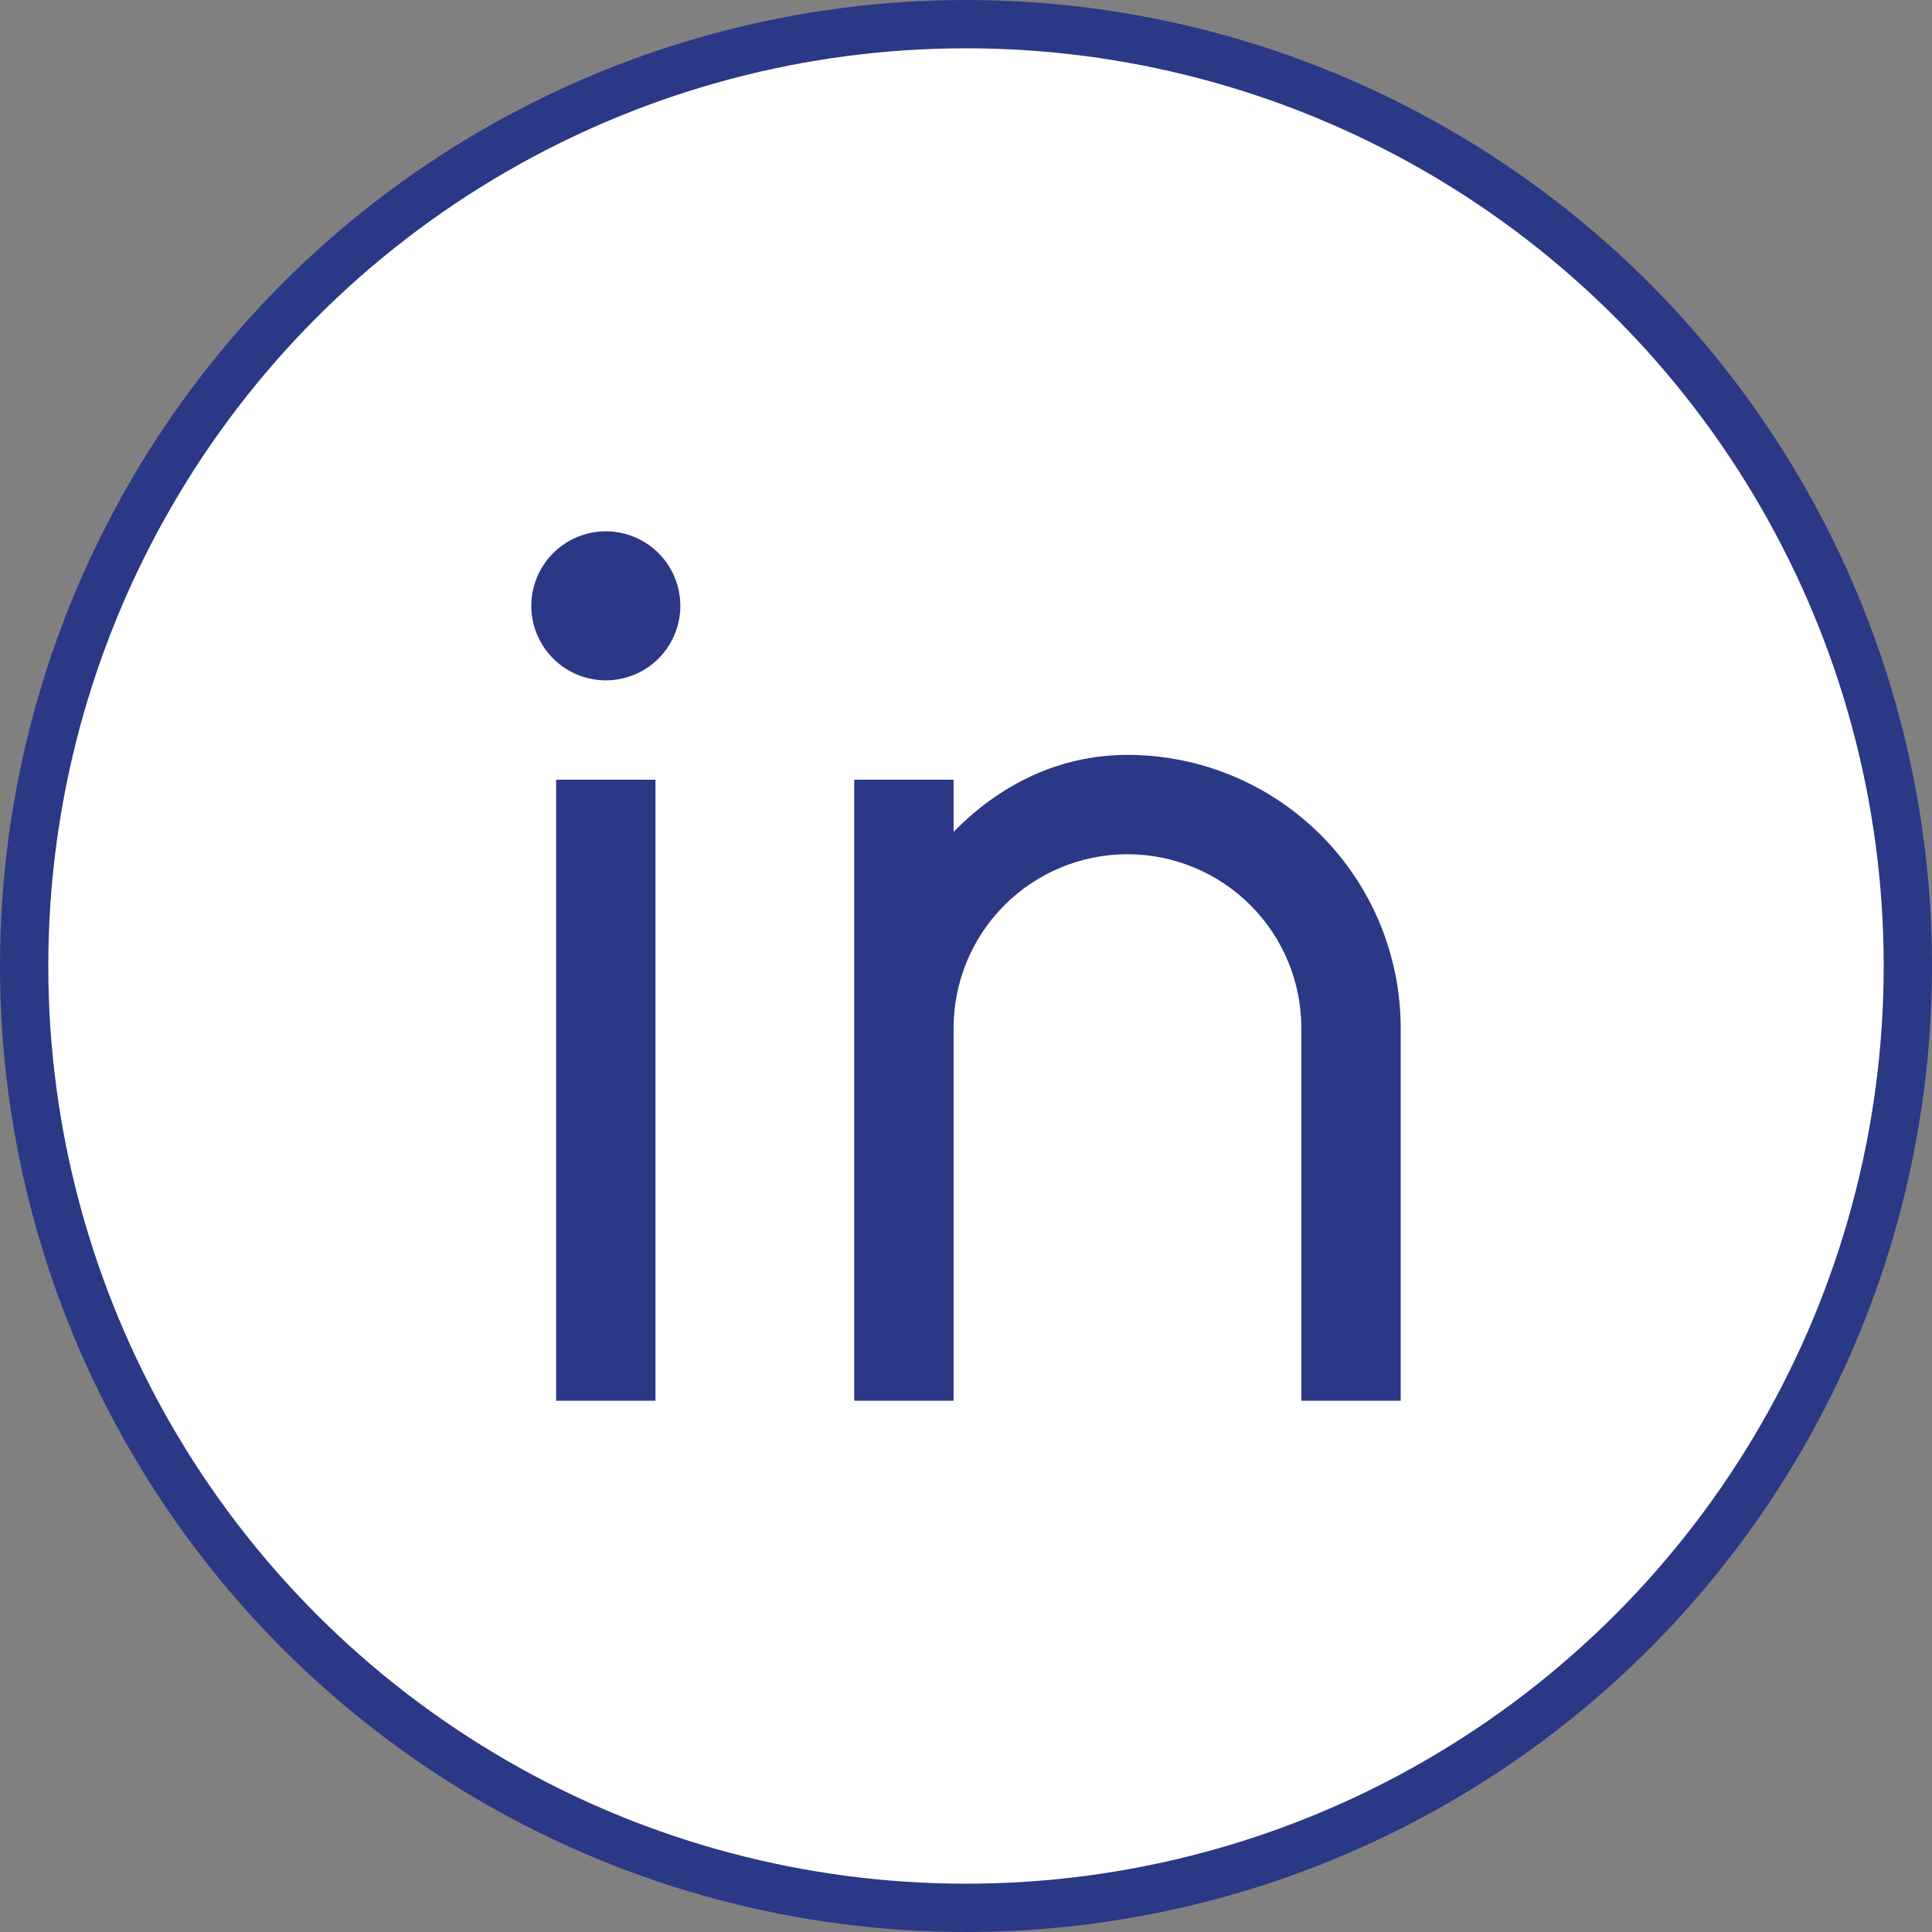
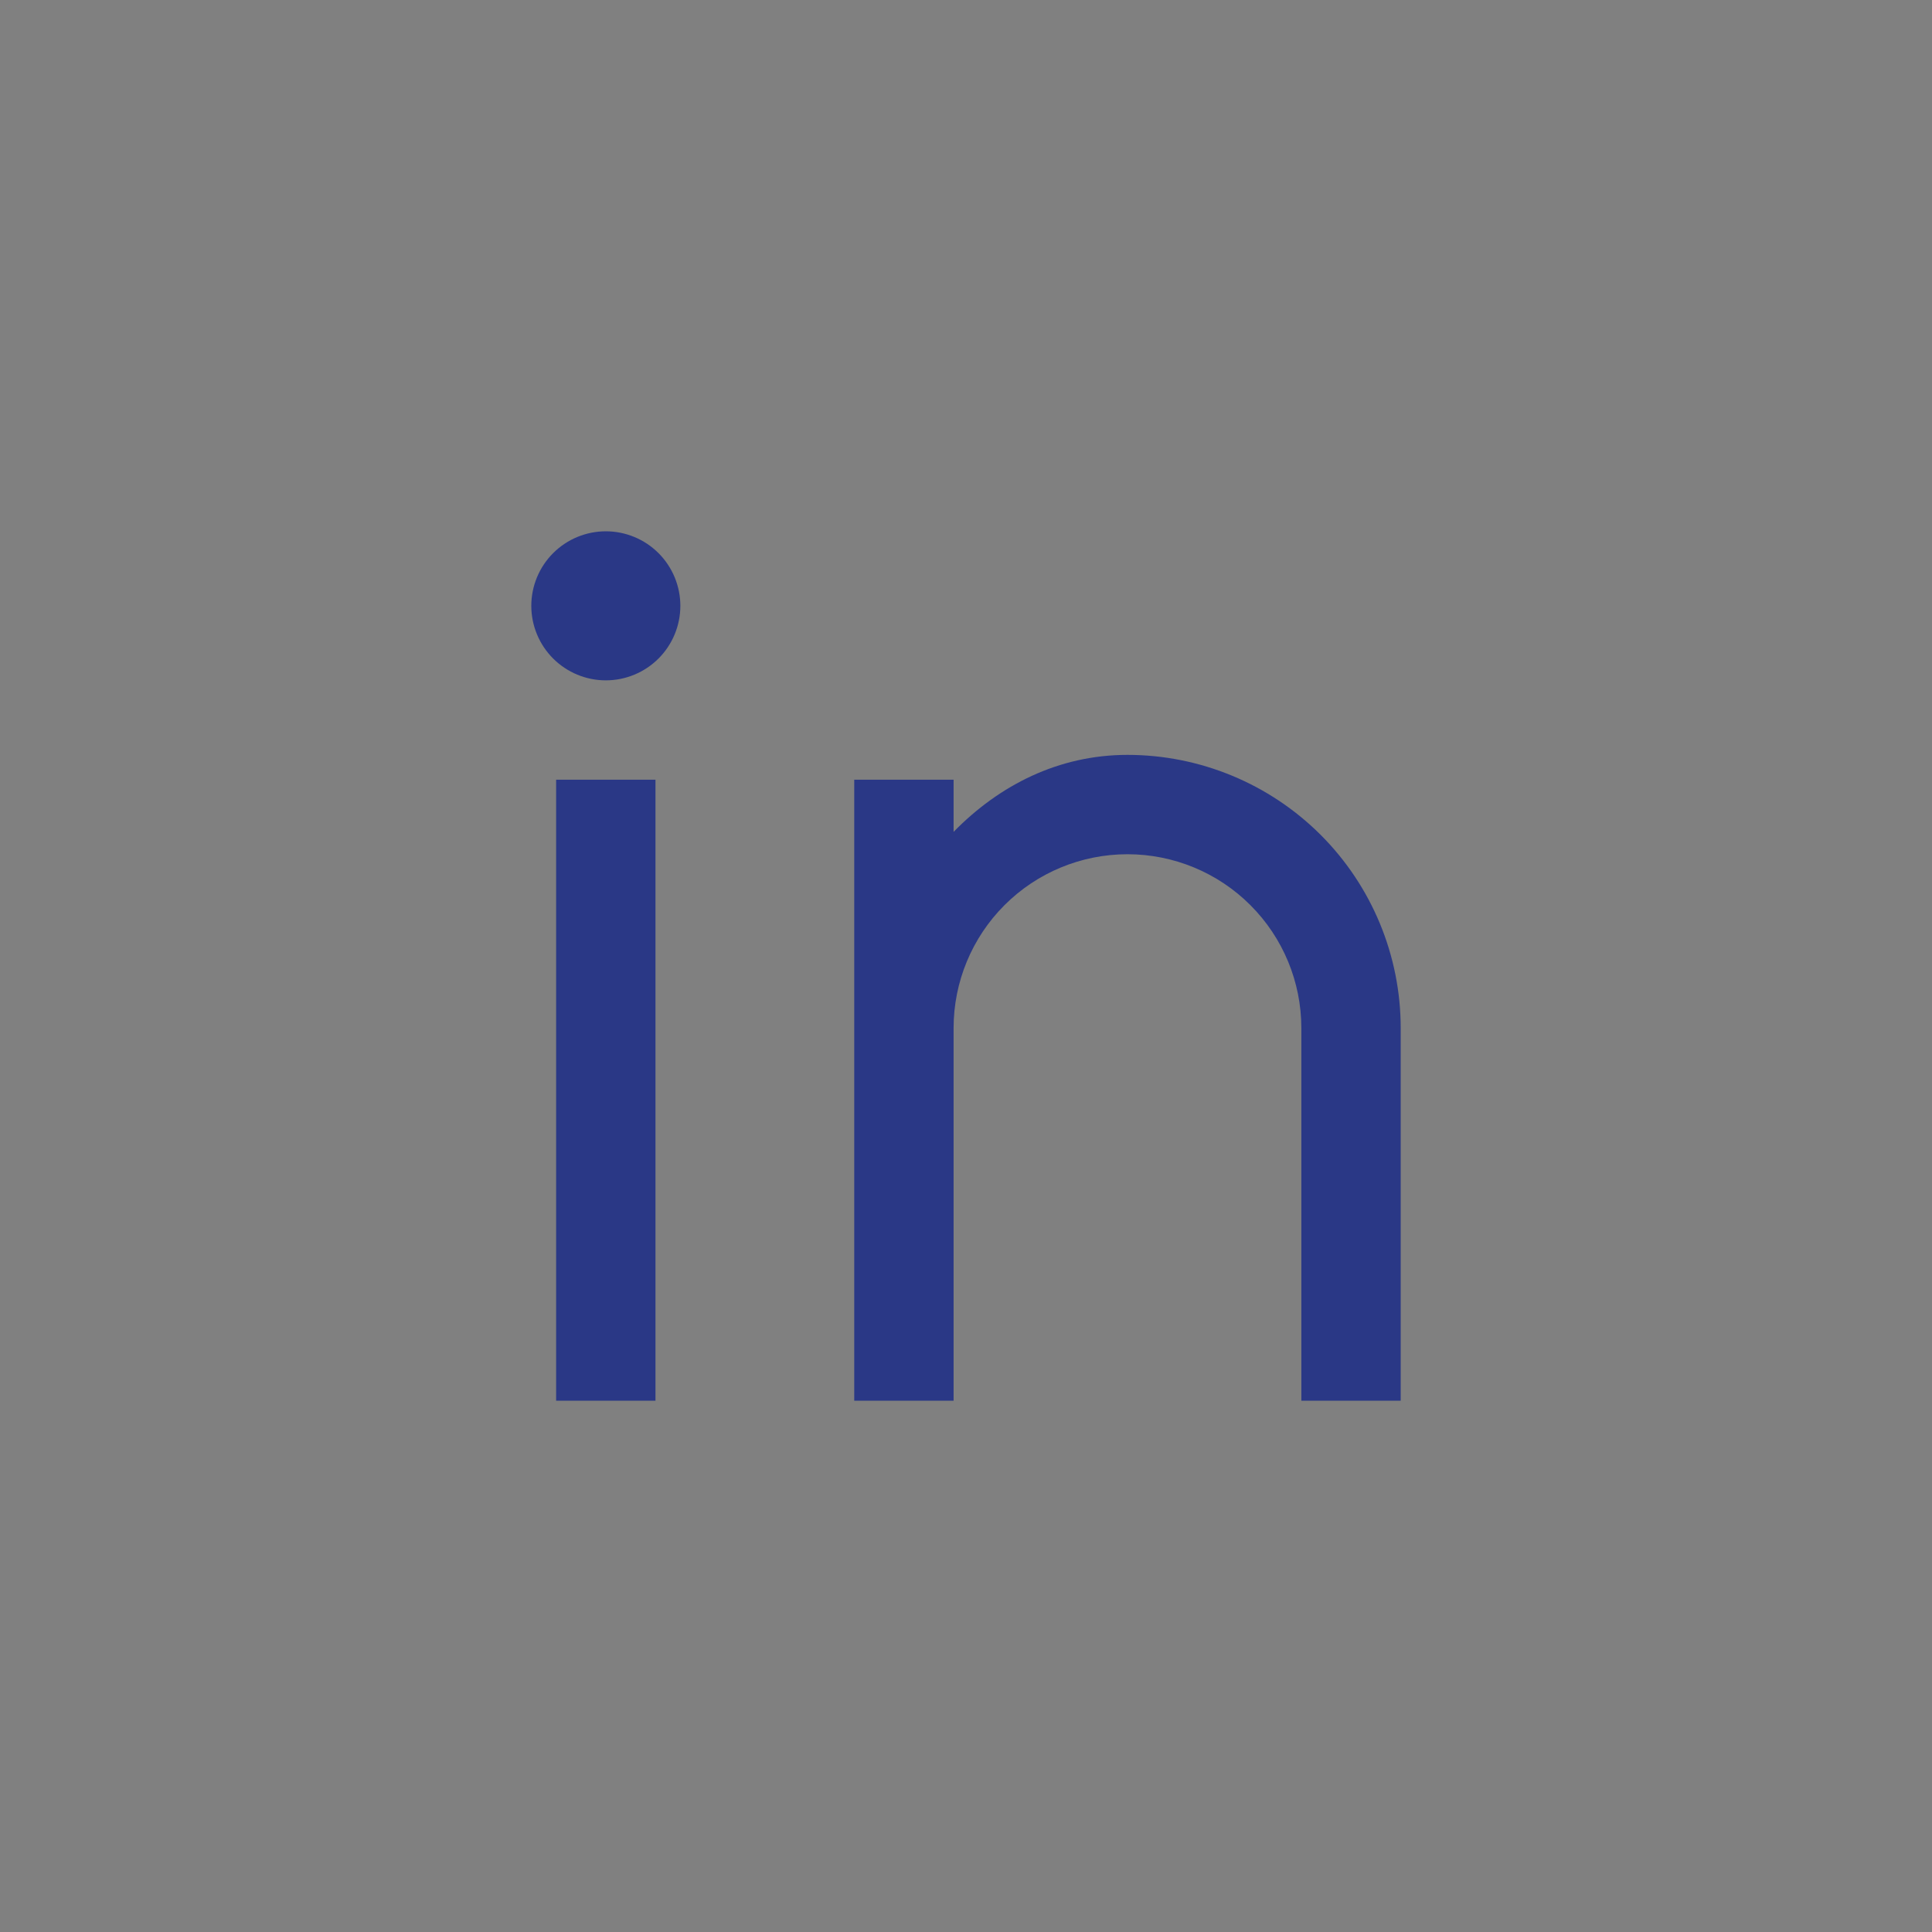
<svg xmlns="http://www.w3.org/2000/svg" width="40" height="40" viewBox="0 0 40 40" fill="none">
  <rect x="0" y="0" width="40" height="40" fill="#808080" stroke="none" />
-   <circle cx="20" cy="20" r="19.5" fill="white" stroke="#2A3886" />
  <path d="M19.743 17.223C20.686 16.259 21.914 15.629 23.343 15.629C24.843 15.629 26.282 16.225 27.343 17.285C28.404 18.346 29 19.785 29 21.286V29H26.943V21.286C26.943 20.331 26.564 19.415 25.888 18.74C25.213 18.065 24.298 17.686 23.343 17.686C22.388 17.686 21.472 18.065 20.797 18.74C20.122 19.415 19.743 20.331 19.743 21.286V29H17.686V16.143H19.743V17.223ZM12.543 14.086C12.134 14.086 11.741 13.923 11.452 13.634C11.163 13.345 11 12.952 11 12.543C11 12.134 11.163 11.741 11.452 11.452C11.741 11.163 12.134 11 12.543 11C12.952 11 13.345 11.163 13.634 11.452C13.923 11.741 14.086 12.134 14.086 12.543C14.086 12.952 13.923 13.345 13.634 13.634C13.345 13.923 12.952 14.086 12.543 14.086ZM11.514 16.143H13.571V29H11.514V16.143Z" fill="#2A3886" />
</svg>